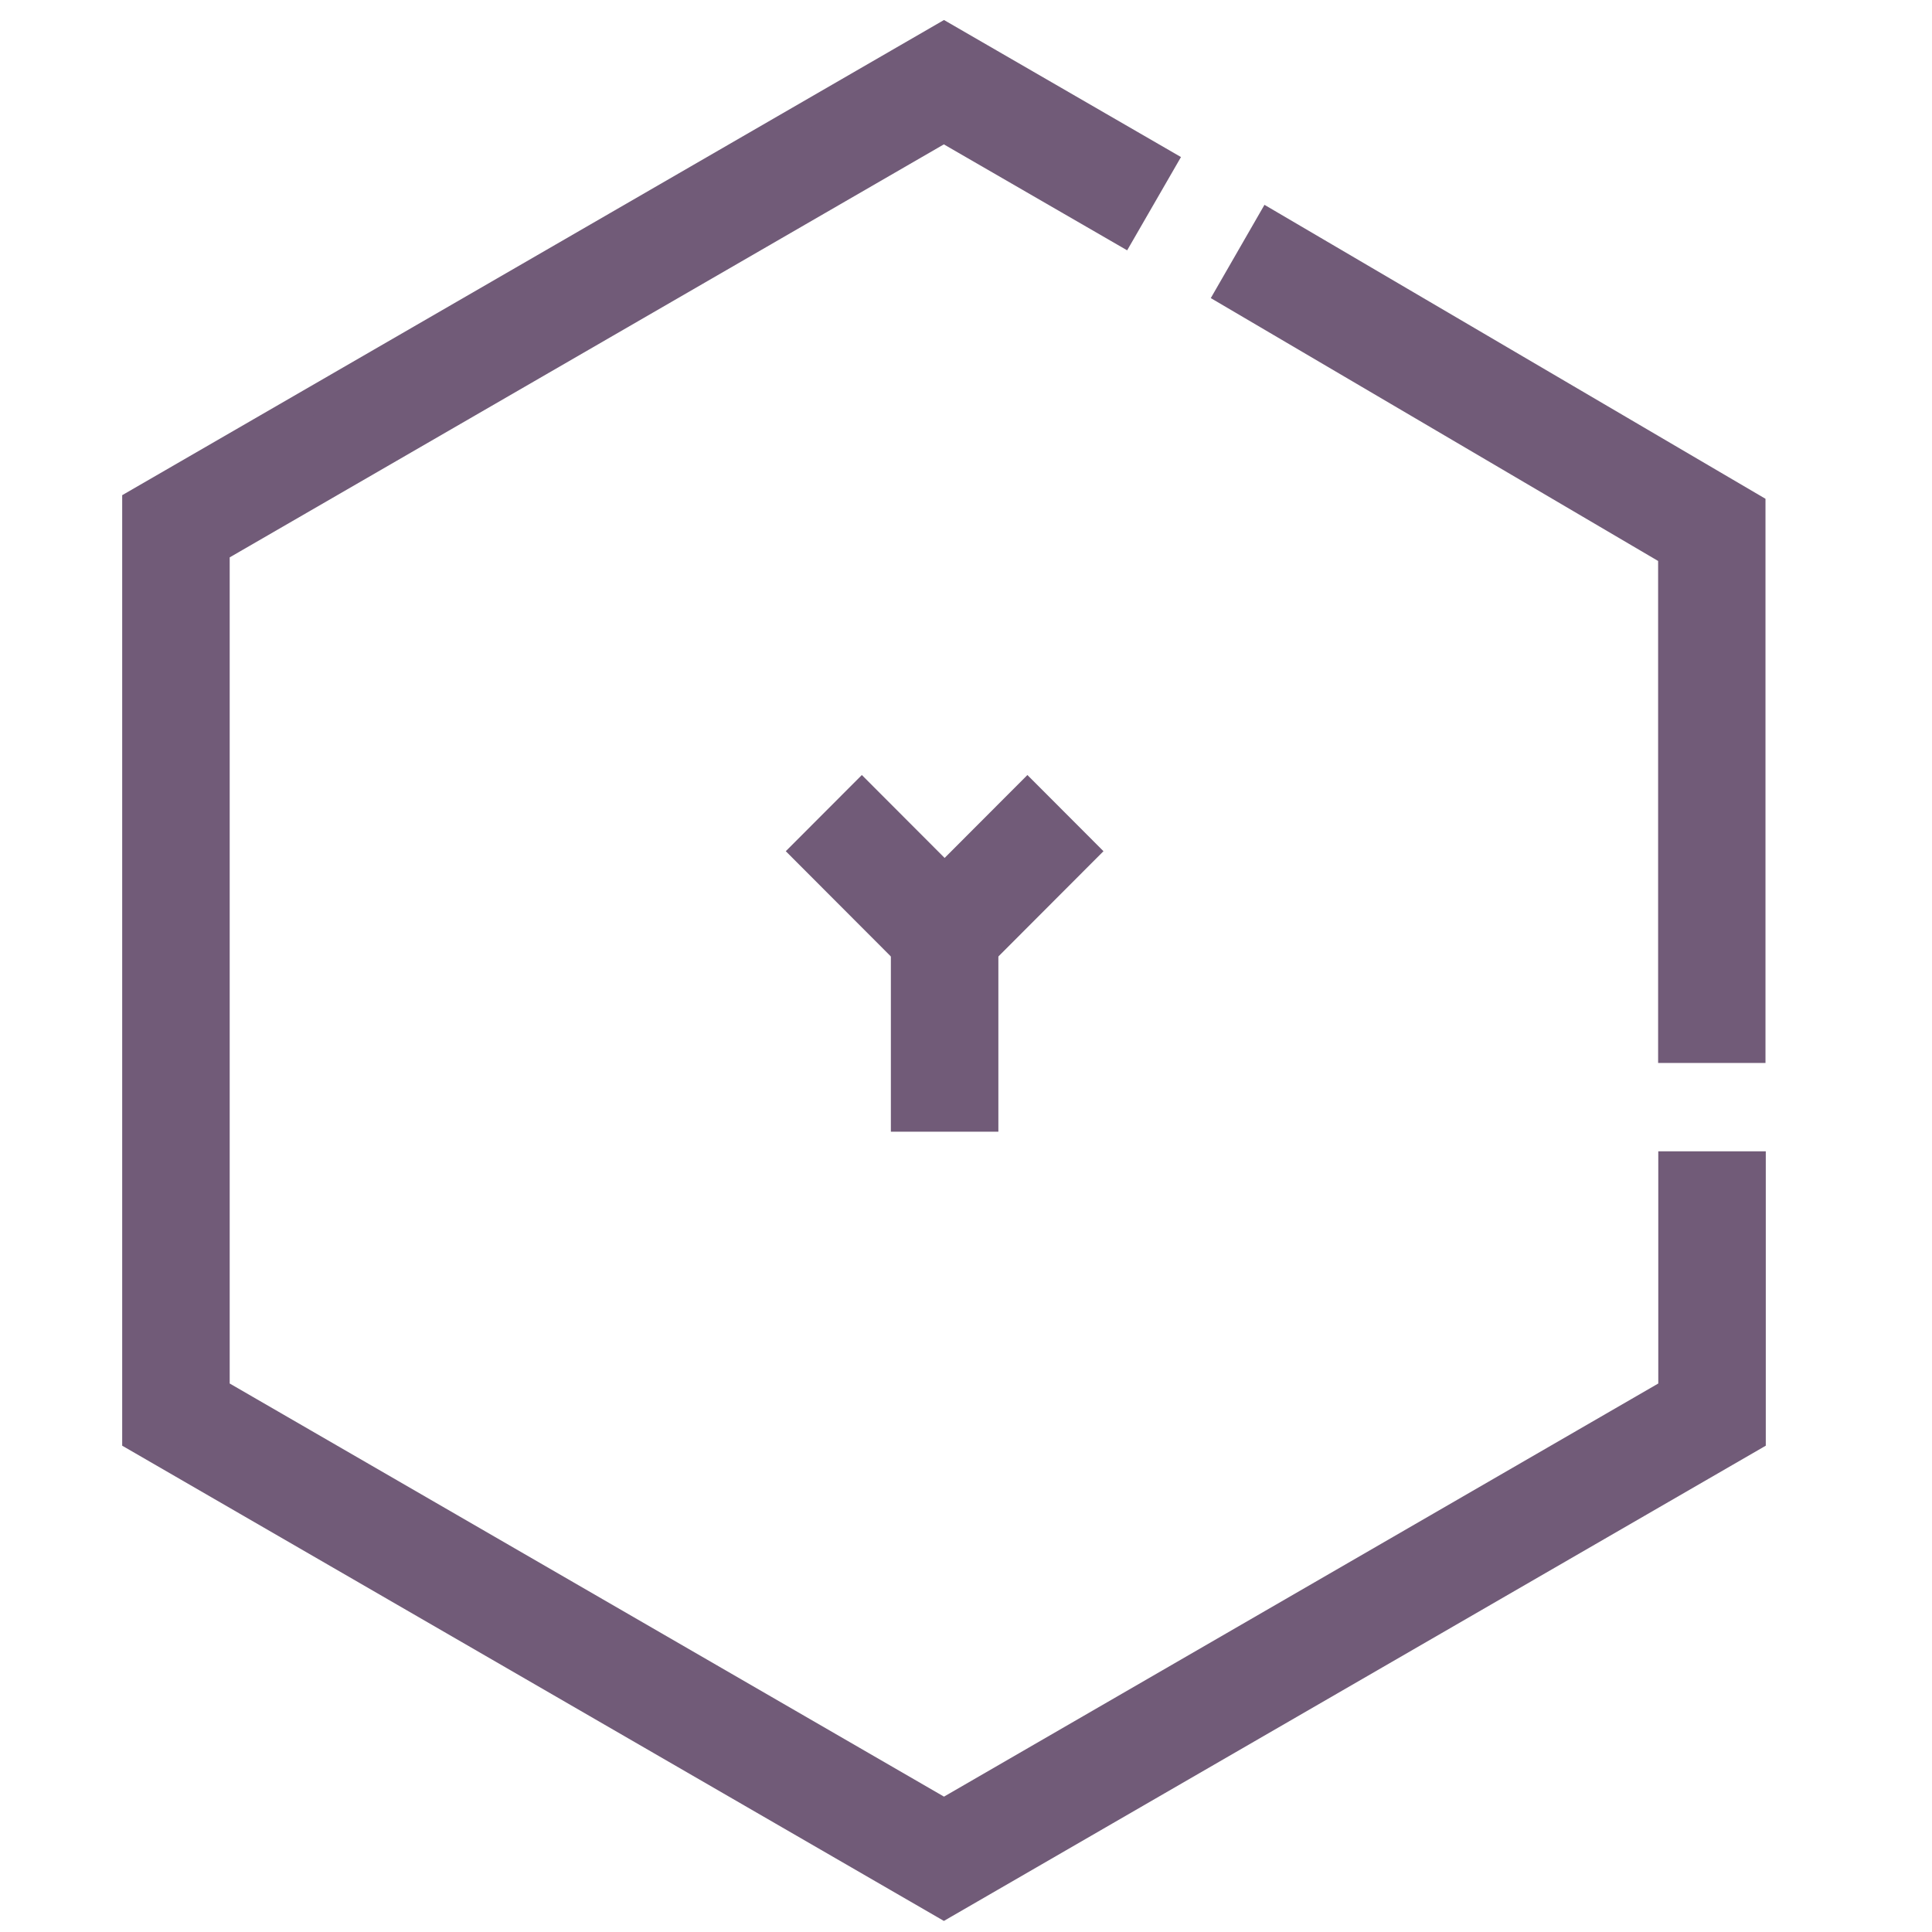
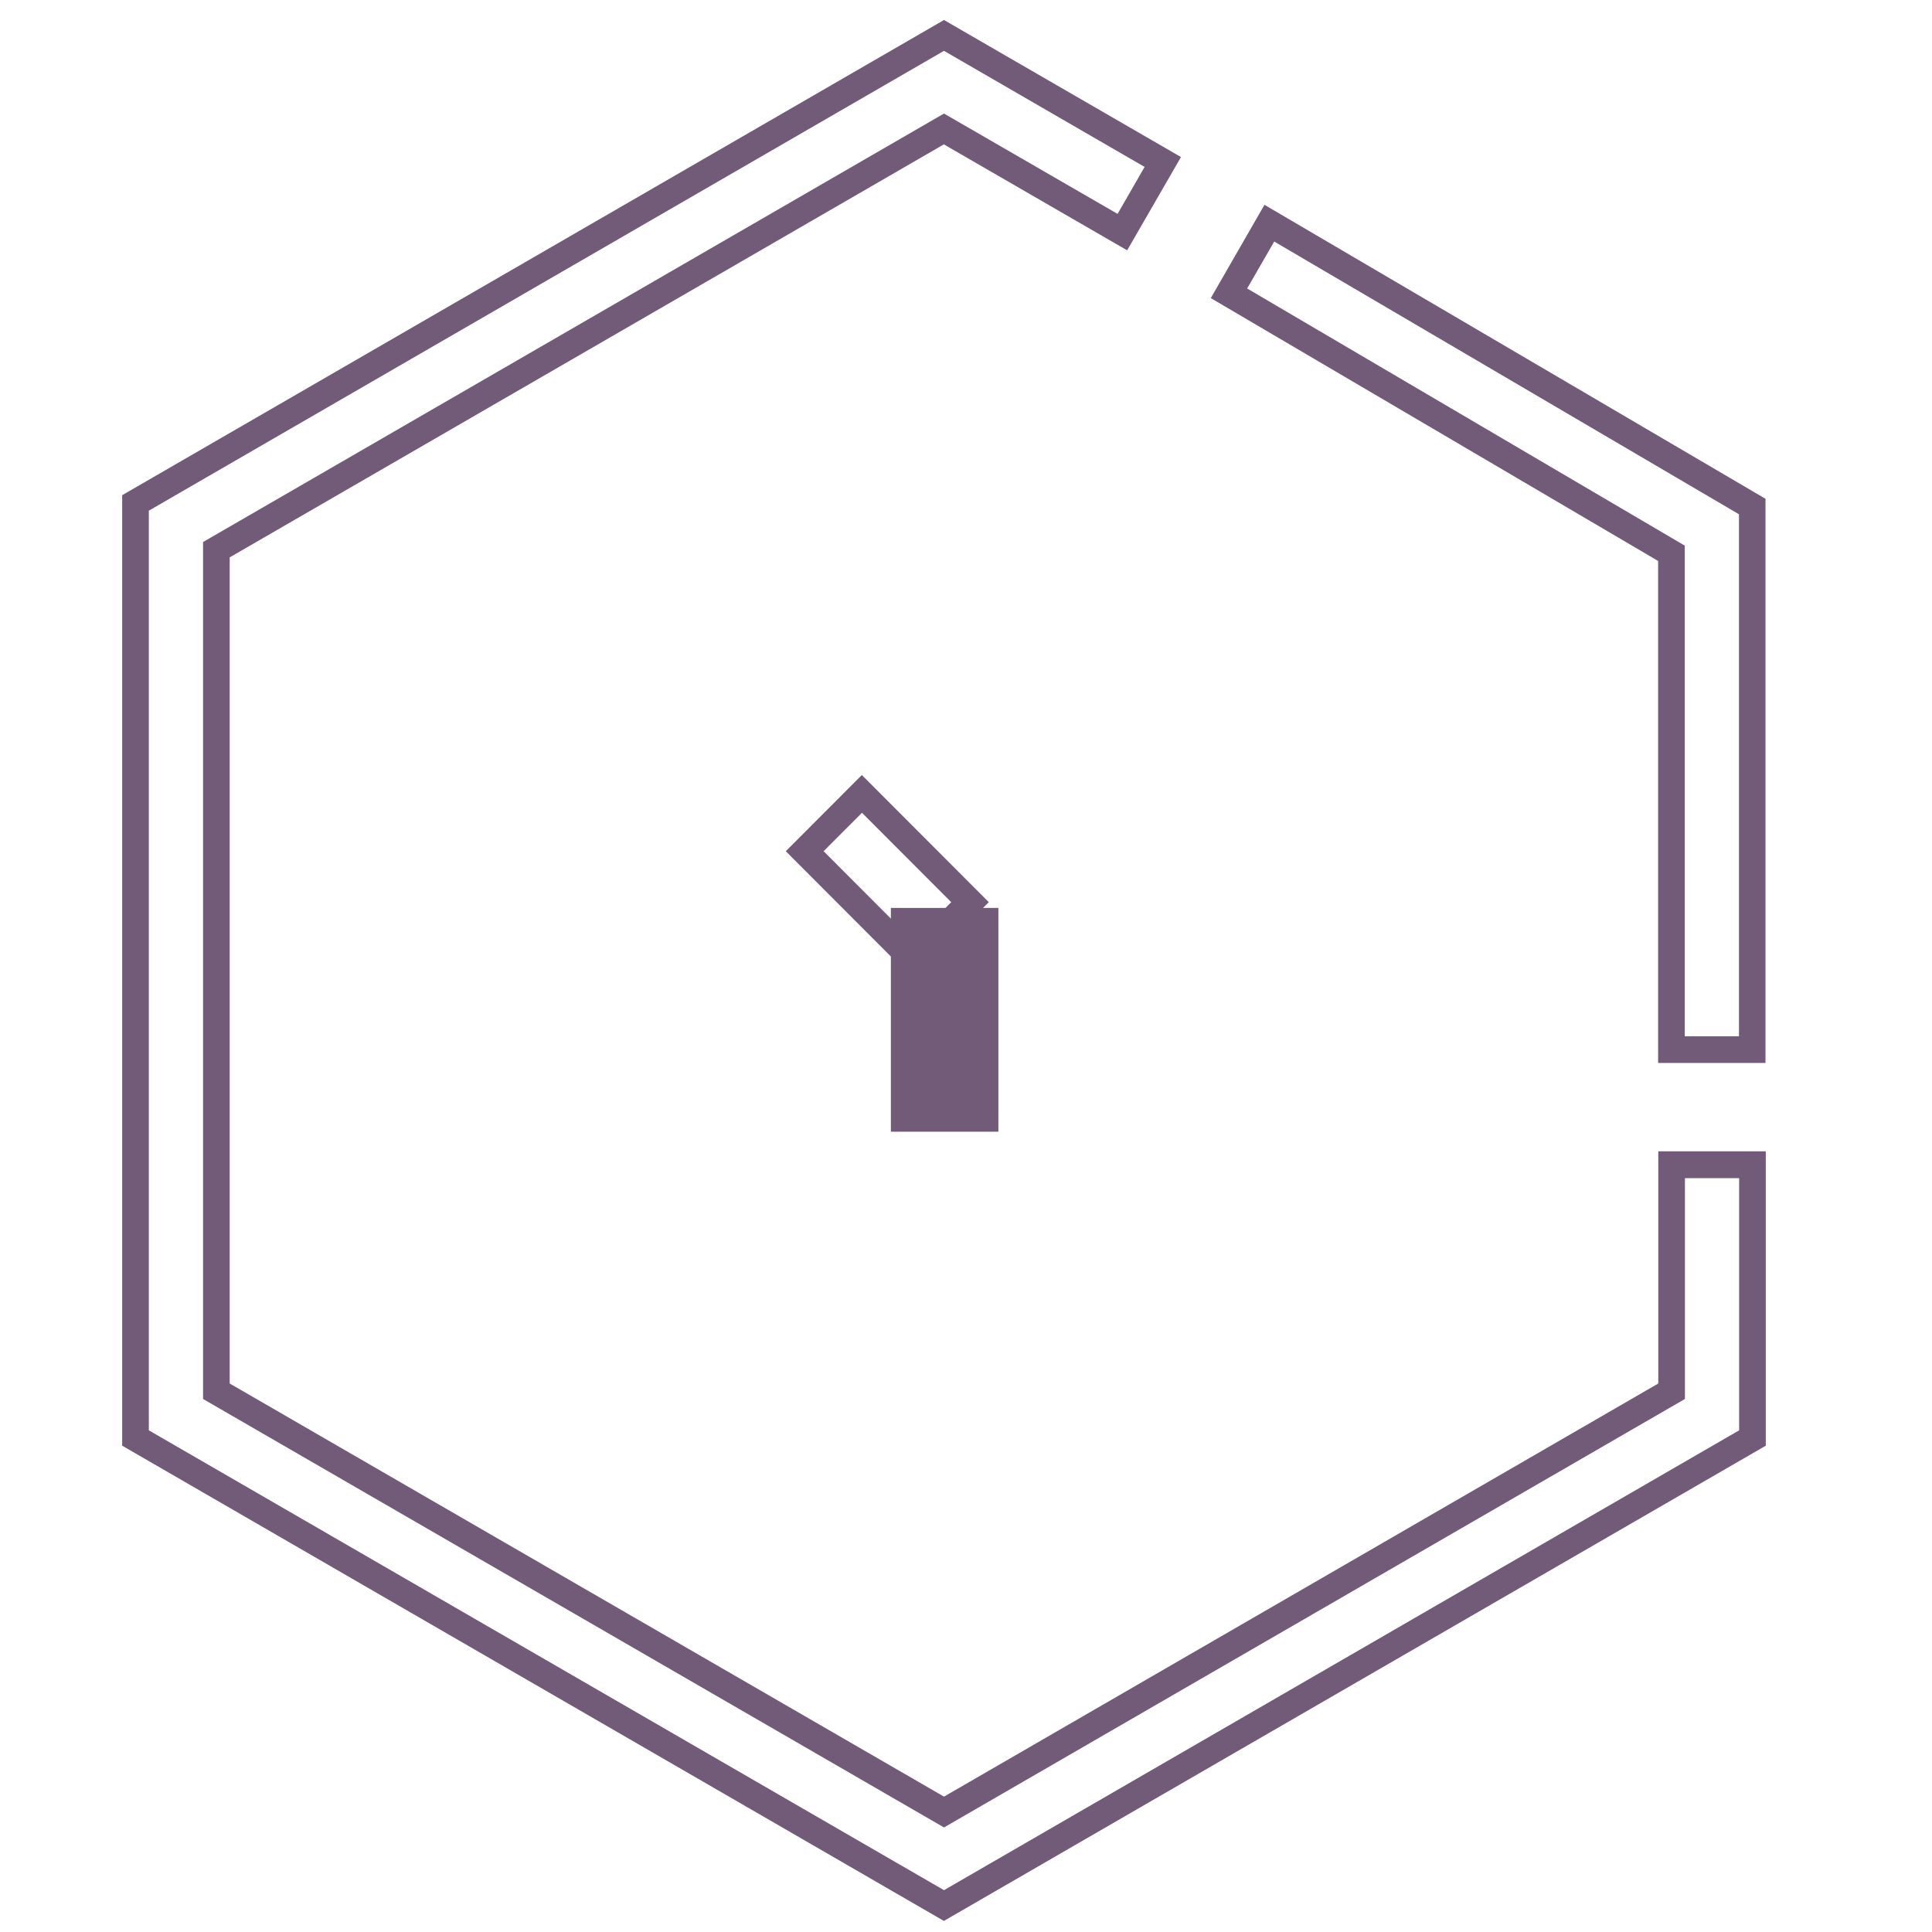
<svg xmlns="http://www.w3.org/2000/svg" width="225" height="225" viewBox="0 0 225 225" fill="none">
  <g opacity="0.7">
-     <path d="M109.936 221.916L15.781 167.478V58.571L109.936 4.117L135.41 18.865L130.71 27.024L109.936 15.011L25.198 64.025V162.023L109.936 211.037L194.659 162.023V135.651H204.076V167.478L109.936 221.916Z" fill="#34163E" />
    <path d="M109.937 223.718L109.161 223.268L14.23 168.364V57.669L109.937 2.33L137.536 18.29L131.269 29.153L109.921 16.814L26.75 64.911V161.122L109.937 209.235L193.123 161.122V134.082H205.643V168.364L109.937 223.703V223.718ZM17.333 166.576L109.937 220.129L202.54 166.576V137.205H196.226V162.924L109.937 212.825L109.161 212.374L23.648 162.924V63.124L109.937 13.224L130.152 24.91L133.301 19.44L109.937 5.92L17.333 59.472V166.576Z" fill="#34163E" />
-     <path d="M204.072 122.24H194.655V64.43L143.133 34.157L147.834 25.983L204.072 58.99V122.24Z" fill="#34163E" />
    <path d="M205.624 123.794H193.104V65.331L141.008 34.716L147.26 23.854L205.608 58.089V123.778L205.624 123.794ZM196.207 120.686H202.521V59.892L148.393 28.127L145.243 33.597L196.207 63.544V120.686Z" fill="#34163E" />
    <path d="M114.718 107.306H105.301V130.259H114.718V107.306Z" fill="#34163E" />
    <path d="M116.27 131.797H103.75V105.736H116.27V131.797ZM106.853 128.689H113.167V108.844H106.853V128.689Z" fill="#34163E" />
-     <path d="M119.666 92.451L107.086 105.057L113.746 111.726L126.326 99.12L119.666 92.451Z" fill="#34163E" />
-     <path d="M113.726 113.941L104.867 105.068L119.652 90.258L128.511 99.131L113.726 113.941ZM109.258 105.068L113.726 109.543L124.12 99.131L119.652 94.656L109.258 105.068Z" fill="#34163E" />
-     <path d="M100.378 92.446L93.719 99.116L106.301 111.72L112.96 105.05L100.378 92.446Z" fill="#34163E" />
    <path d="M106.297 113.941L91.512 99.131L100.37 90.258L115.155 105.068L106.297 113.941ZM95.918 99.131L106.312 109.543L110.78 105.068L100.386 94.656L95.918 99.131Z" fill="#34163E" />
  </g>
</svg>